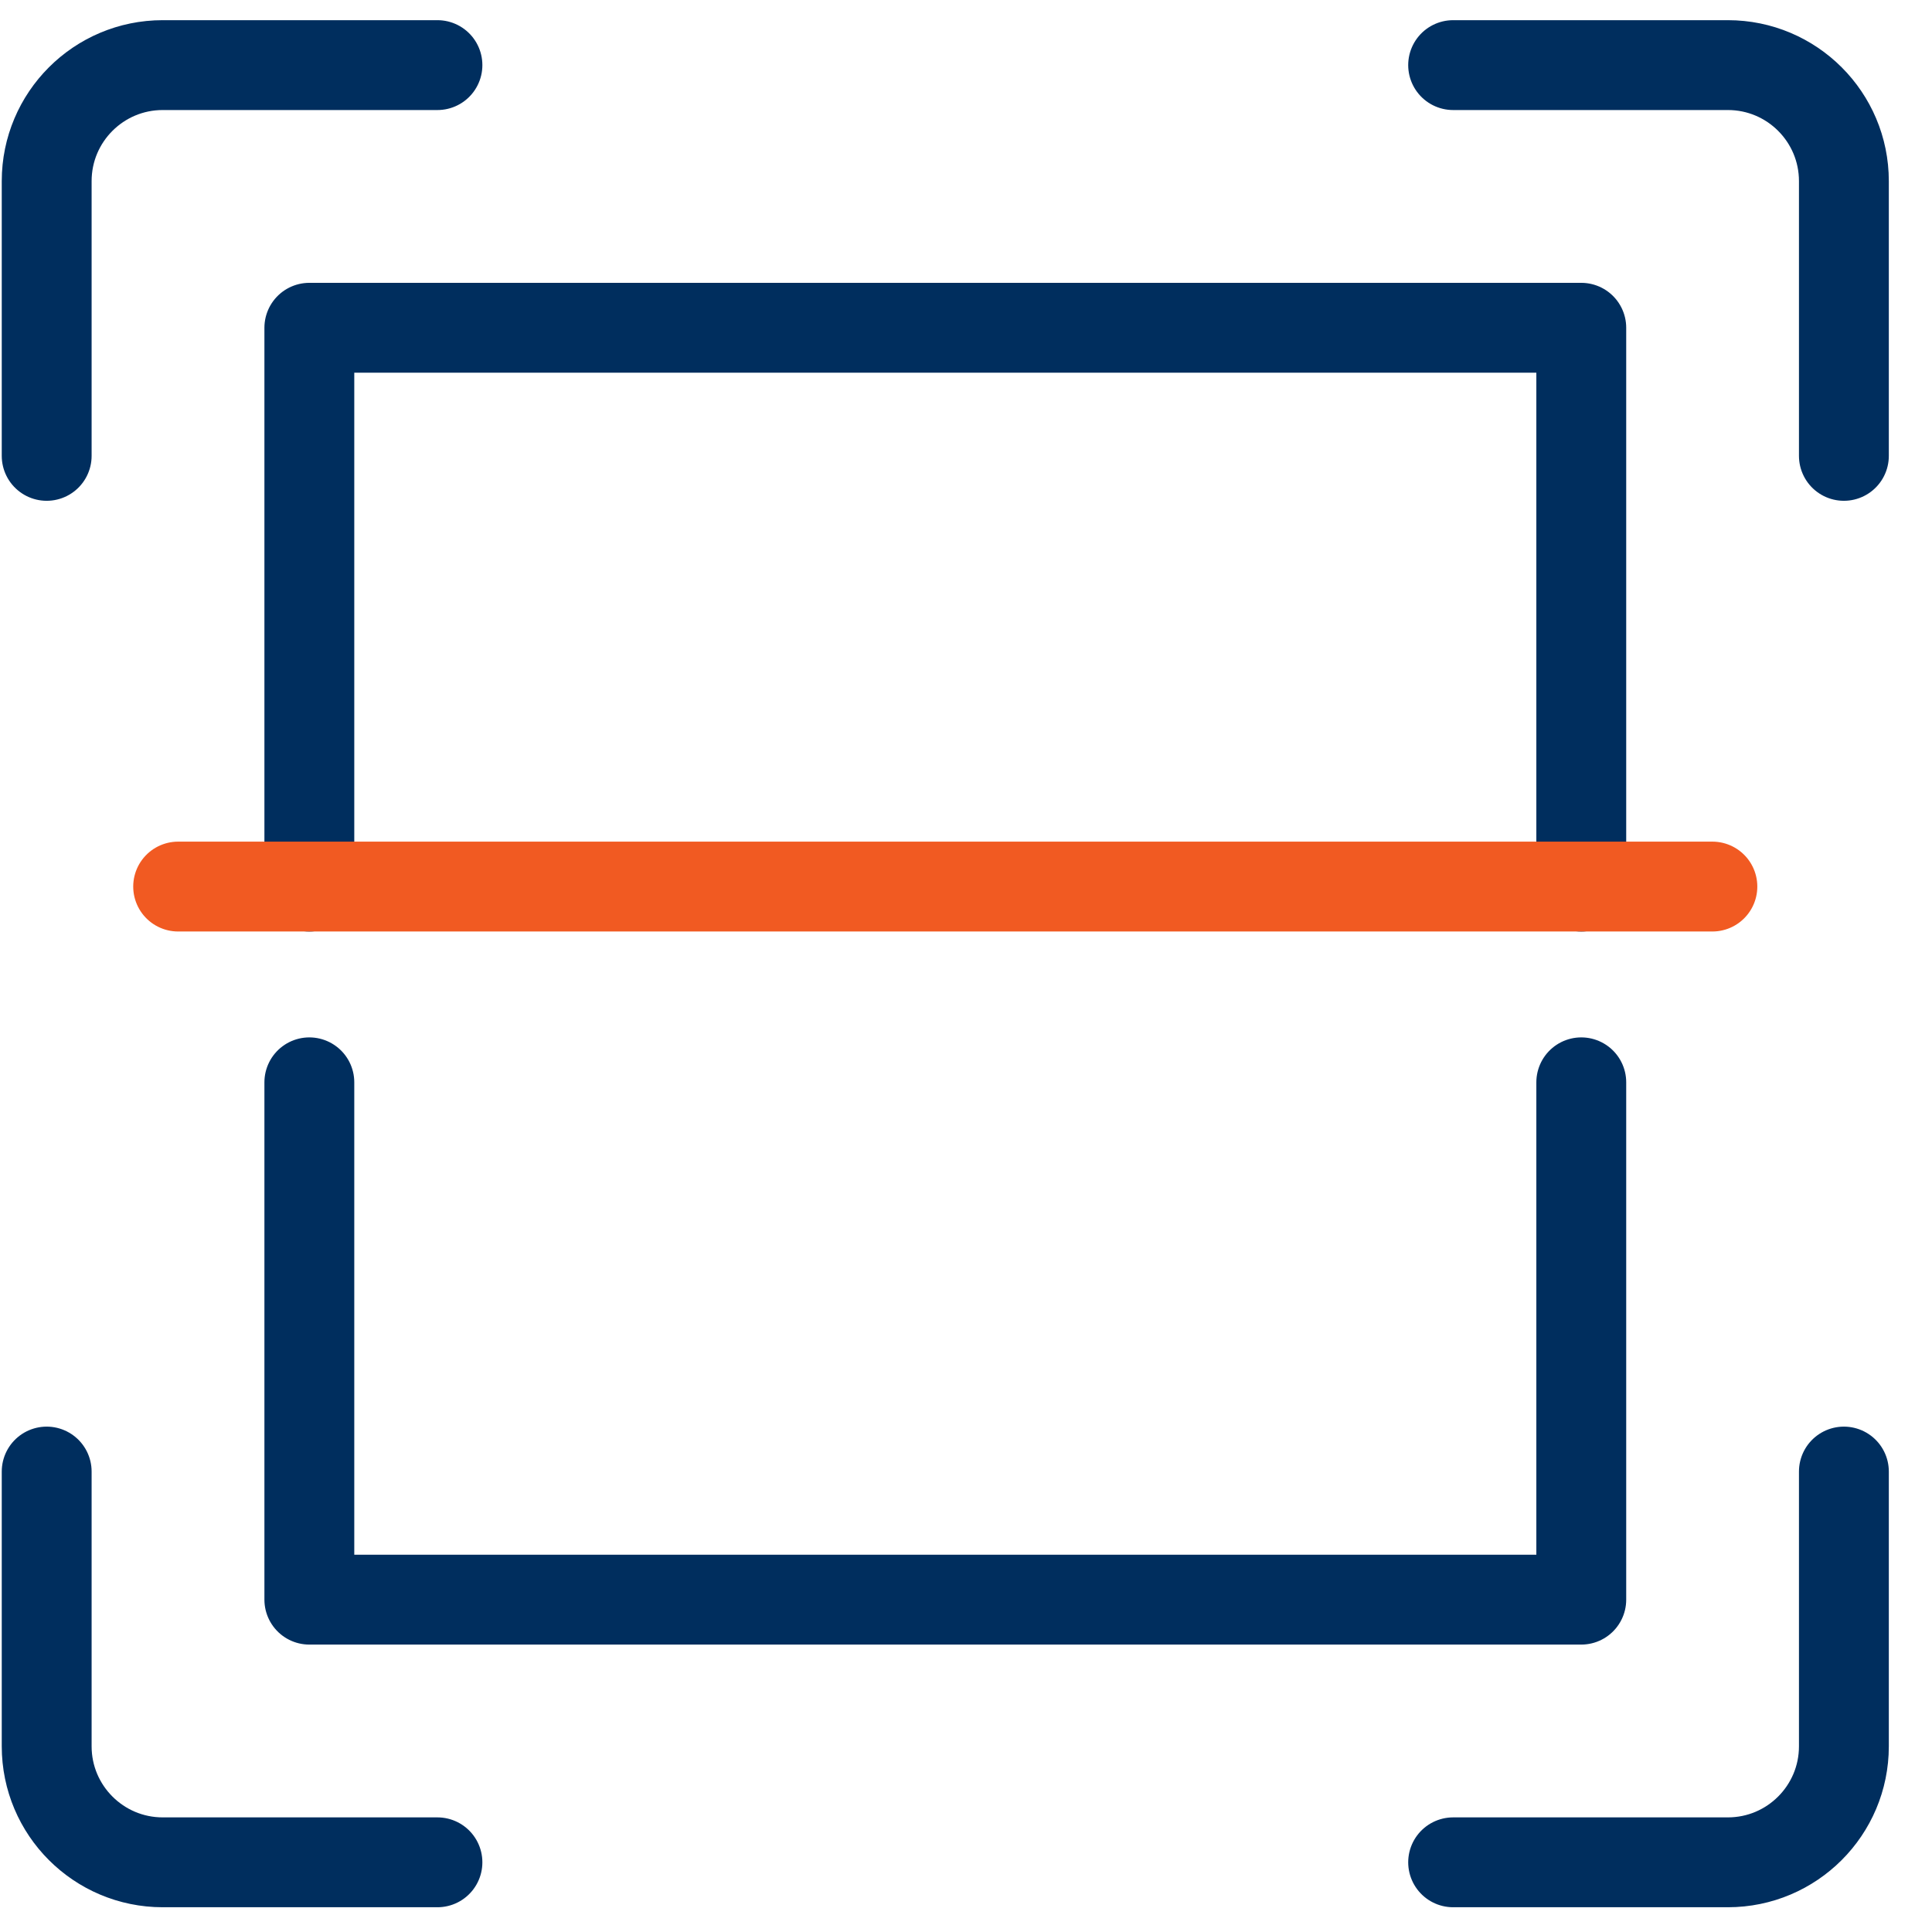
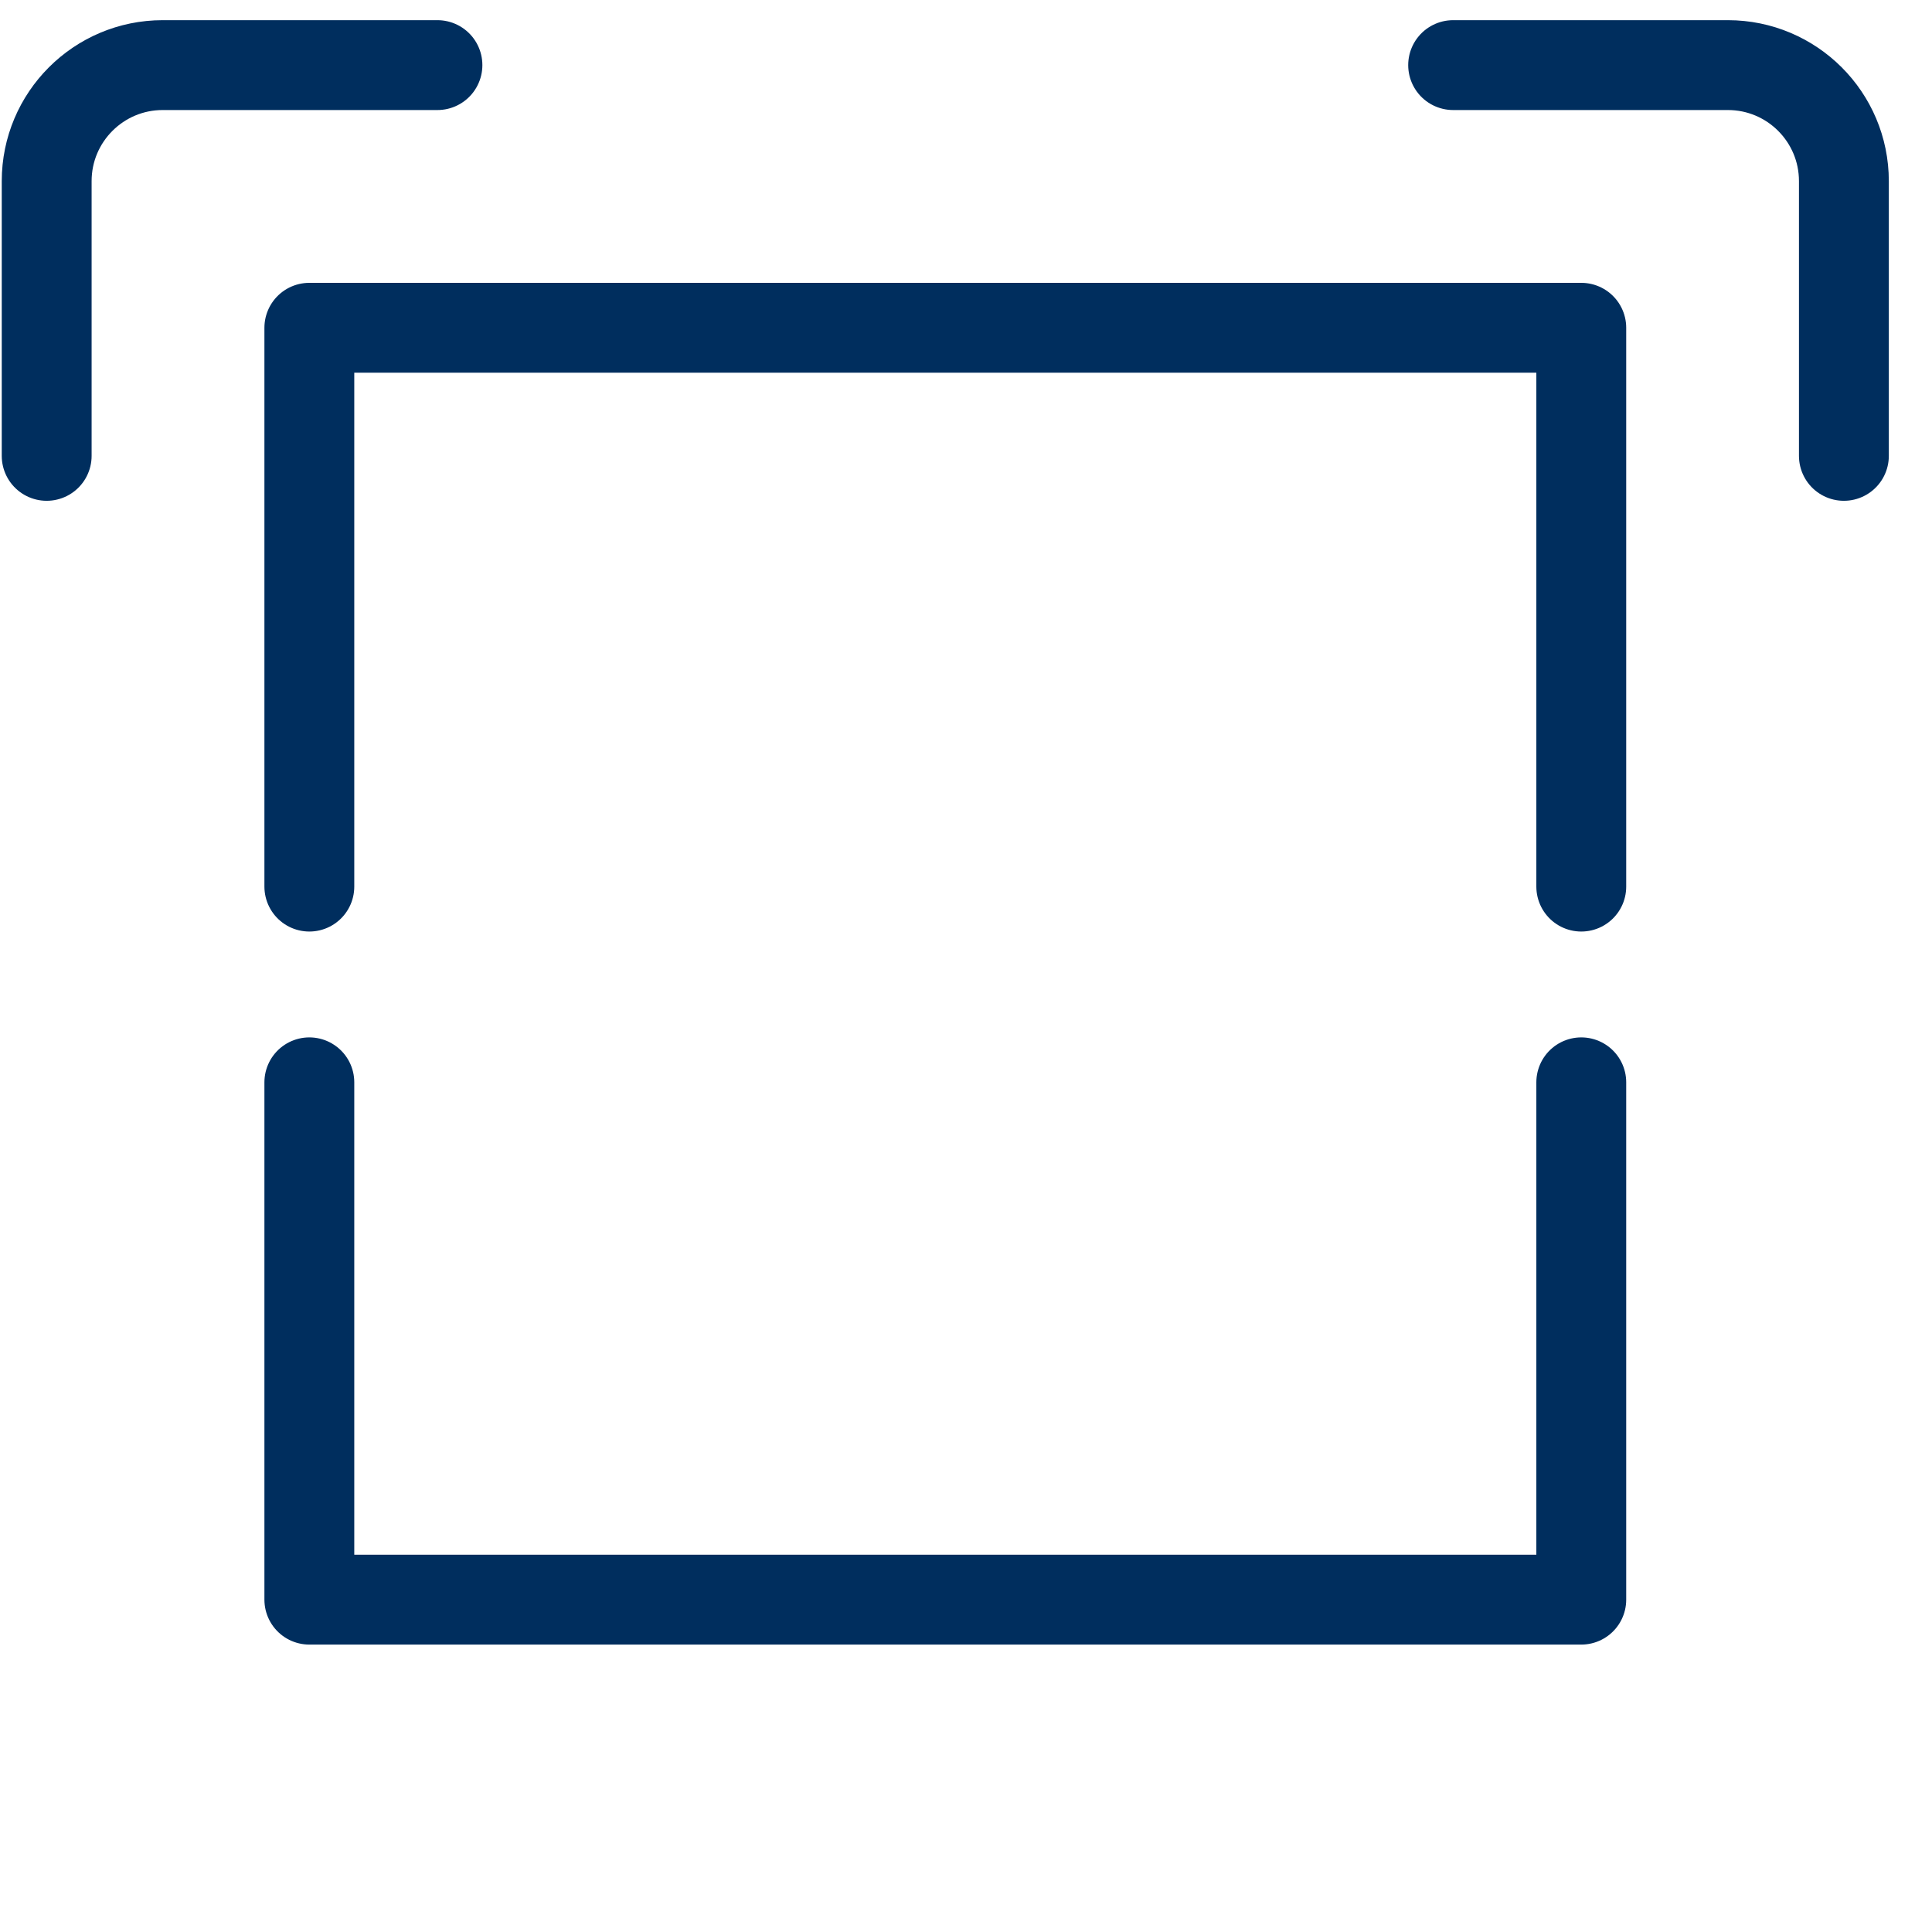
<svg xmlns="http://www.w3.org/2000/svg" width="43" height="43" viewBox="0 0 43 43" fill="none">
-   <path d="M32.342 41.449H38.457C39.883 41.449 41.039 40.292 41.039 38.867V32.752" stroke="#002E5E" stroke-width="2" stroke-linecap="round" stroke-linejoin="round" />
  <path d="M41.039 10.146V4.031C41.039 2.605 39.883 1.449 38.457 1.449H32.342" stroke="#002E5E" stroke-width="2" stroke-linecap="round" stroke-linejoin="round" />
-   <path d="M1.039 32.752V38.867C1.039 40.292 2.196 41.449 3.621 41.449H9.736" stroke="#002E5E" stroke-width="2" stroke-linecap="round" stroke-linejoin="round" />
  <path d="M9.736 1.449H3.621C2.196 1.449 1.039 2.605 1.039 4.031V10.146" stroke="#002E5E" stroke-width="2" stroke-linecap="round" stroke-linejoin="round" />
  <path d="M6.885 24.089V35.603H35.194V24.089" stroke="#002E5E" stroke-width="2" stroke-linecap="round" stroke-linejoin="round" />
  <path d="M35.194 19.733V7.295H6.885V19.733" stroke="#002E5E" stroke-width="2" stroke-linecap="round" stroke-linejoin="round" />
-   <path d="M3.965 19.732H38.112" stroke="#F15A22" stroke-width="2" stroke-linecap="round" stroke-linejoin="round" />
</svg>